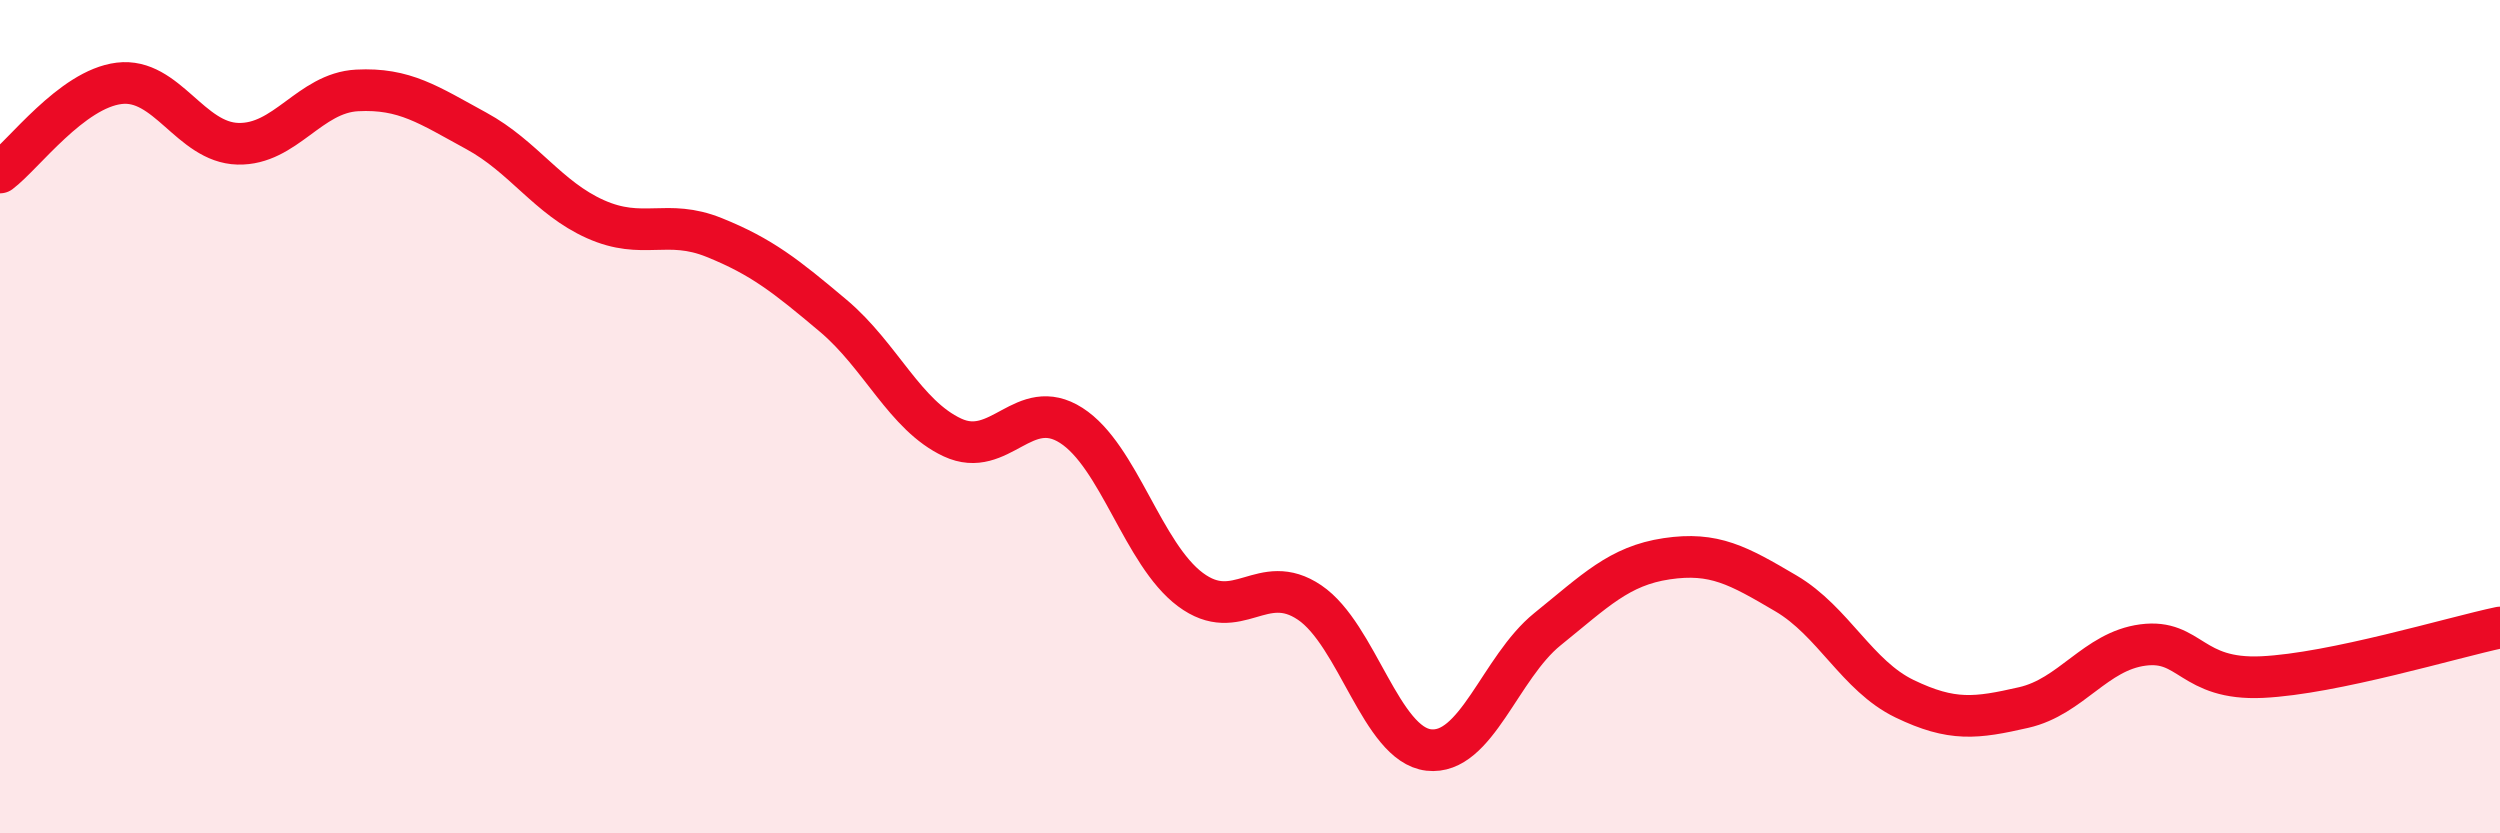
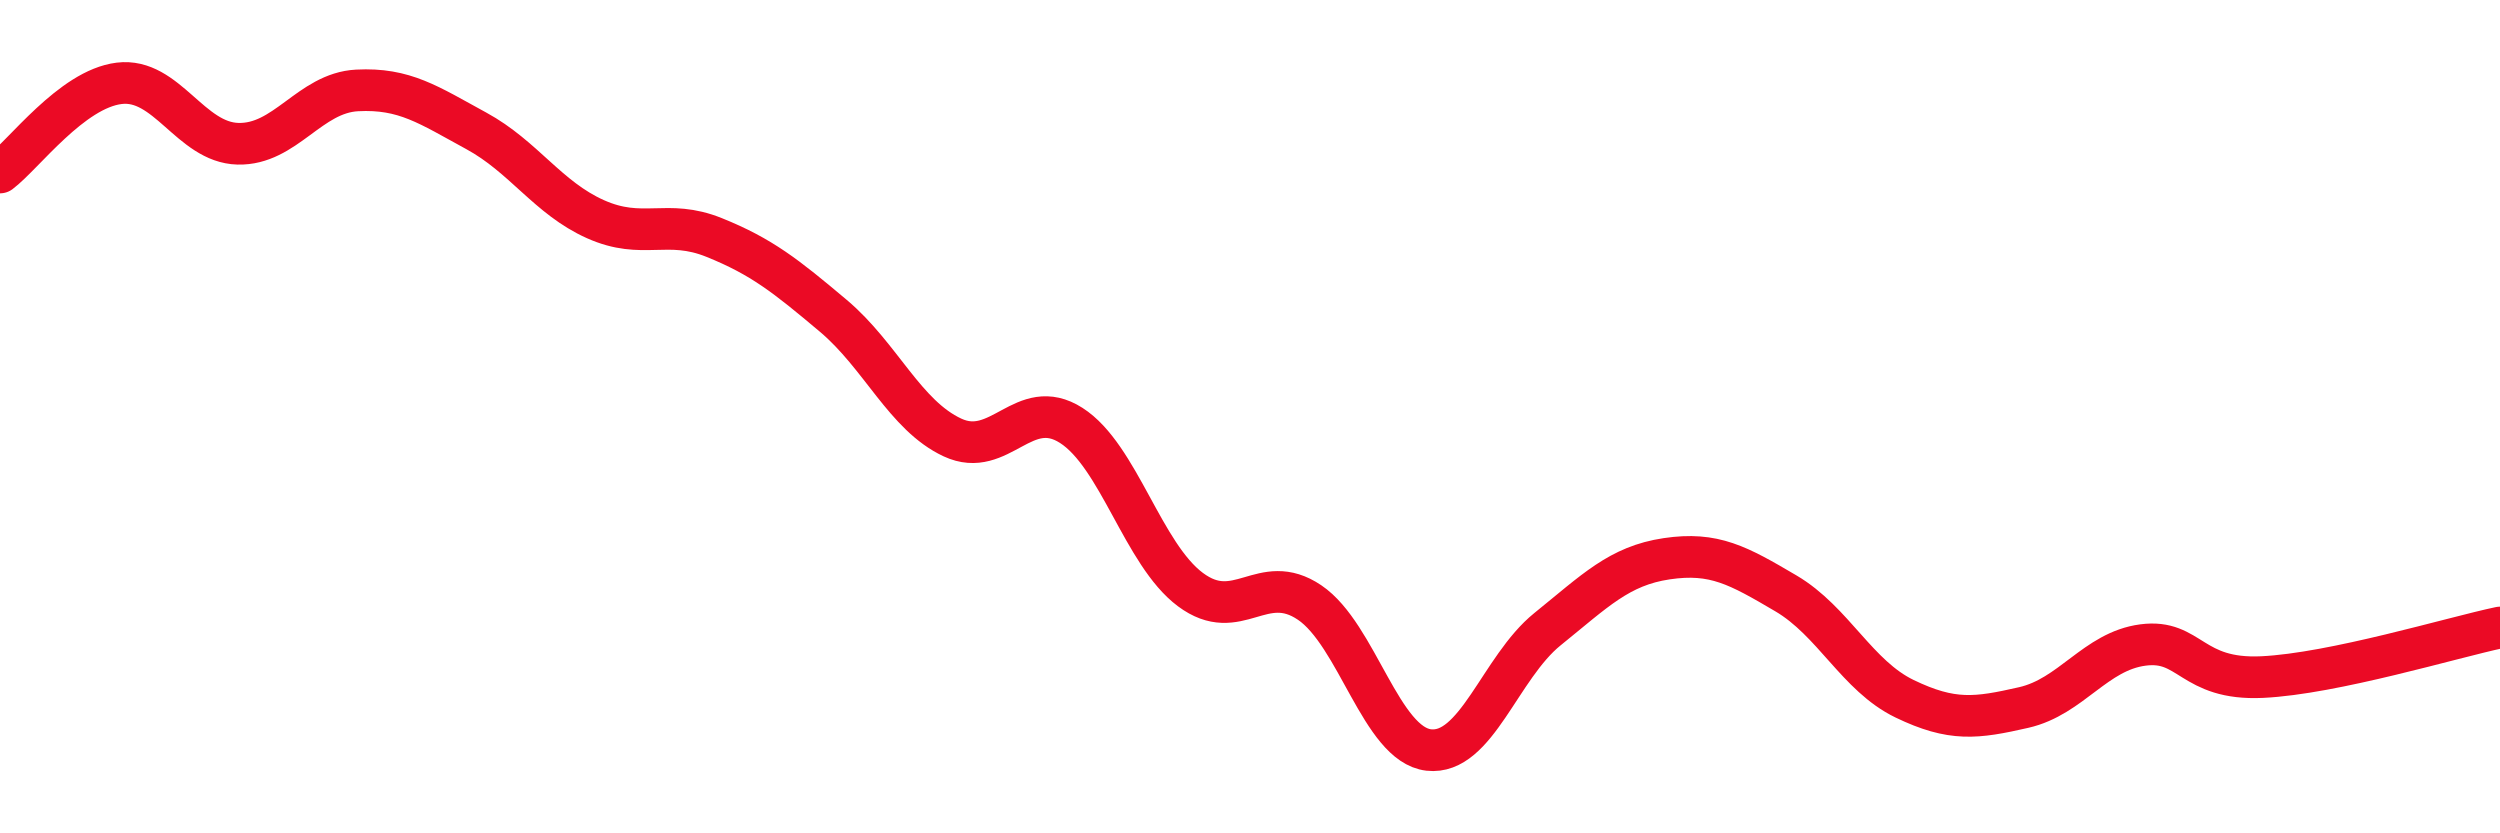
<svg xmlns="http://www.w3.org/2000/svg" width="60" height="20" viewBox="0 0 60 20">
-   <path d="M 0,4.14 C 0.57,3.71 1.72,2.14 2.86,2 C 4,1.86 4.57,3.42 5.71,3.45 C 6.85,3.48 7.43,2.23 8.57,2.17 C 9.71,2.11 10.29,2.52 11.43,3.14 C 12.57,3.76 13.15,4.75 14.29,5.26 C 15.43,5.77 16,5.24 17.14,5.7 C 18.28,6.16 18.86,6.62 20,7.58 C 21.14,8.54 21.72,9.97 22.86,10.5 C 24,11.03 24.57,9.48 25.71,10.21 C 26.85,10.94 27.43,13.3 28.57,14.15 C 29.71,15 30.29,13.69 31.43,14.46 C 32.57,15.23 33.15,17.87 34.29,18 C 35.43,18.13 36,16.02 37.14,15.1 C 38.28,14.18 38.86,13.58 40,13.41 C 41.14,13.24 41.72,13.57 42.86,14.24 C 44,14.91 44.57,16.22 45.71,16.77 C 46.85,17.32 47.43,17.24 48.57,16.98 C 49.71,16.72 50.29,15.63 51.43,15.48 C 52.57,15.33 52.58,16.33 54.29,16.25 C 56,16.17 58.86,15.3 60,15.06L60 20L0 20Z" fill="#EB0A25" opacity="0.1" stroke-linecap="round" stroke-linejoin="round" />
  <path d="M 0,4.14 C 0.57,3.71 1.72,2.14 2.86,2 C 4,1.86 4.57,3.42 5.71,3.45 C 6.85,3.48 7.43,2.23 8.57,2.17 C 9.71,2.11 10.29,2.52 11.43,3.14 C 12.57,3.76 13.15,4.75 14.29,5.26 C 15.43,5.77 16,5.24 17.14,5.7 C 18.28,6.16 18.86,6.62 20,7.58 C 21.14,8.54 21.72,9.97 22.86,10.5 C 24,11.03 24.57,9.48 25.71,10.21 C 26.85,10.94 27.43,13.3 28.57,14.15 C 29.71,15 30.29,13.69 31.43,14.46 C 32.57,15.23 33.15,17.87 34.29,18 C 35.43,18.13 36,16.02 37.14,15.1 C 38.28,14.18 38.86,13.58 40,13.41 C 41.14,13.24 41.72,13.57 42.86,14.24 C 44,14.91 44.57,16.22 45.71,16.77 C 46.85,17.32 47.43,17.24 48.57,16.98 C 49.71,16.72 50.29,15.63 51.43,15.48 C 52.57,15.33 52.58,16.33 54.29,16.25 C 56,16.17 58.86,15.3 60,15.06" stroke="#EB0A25" stroke-width="1" fill="none" stroke-linecap="round" stroke-linejoin="round" />
</svg>